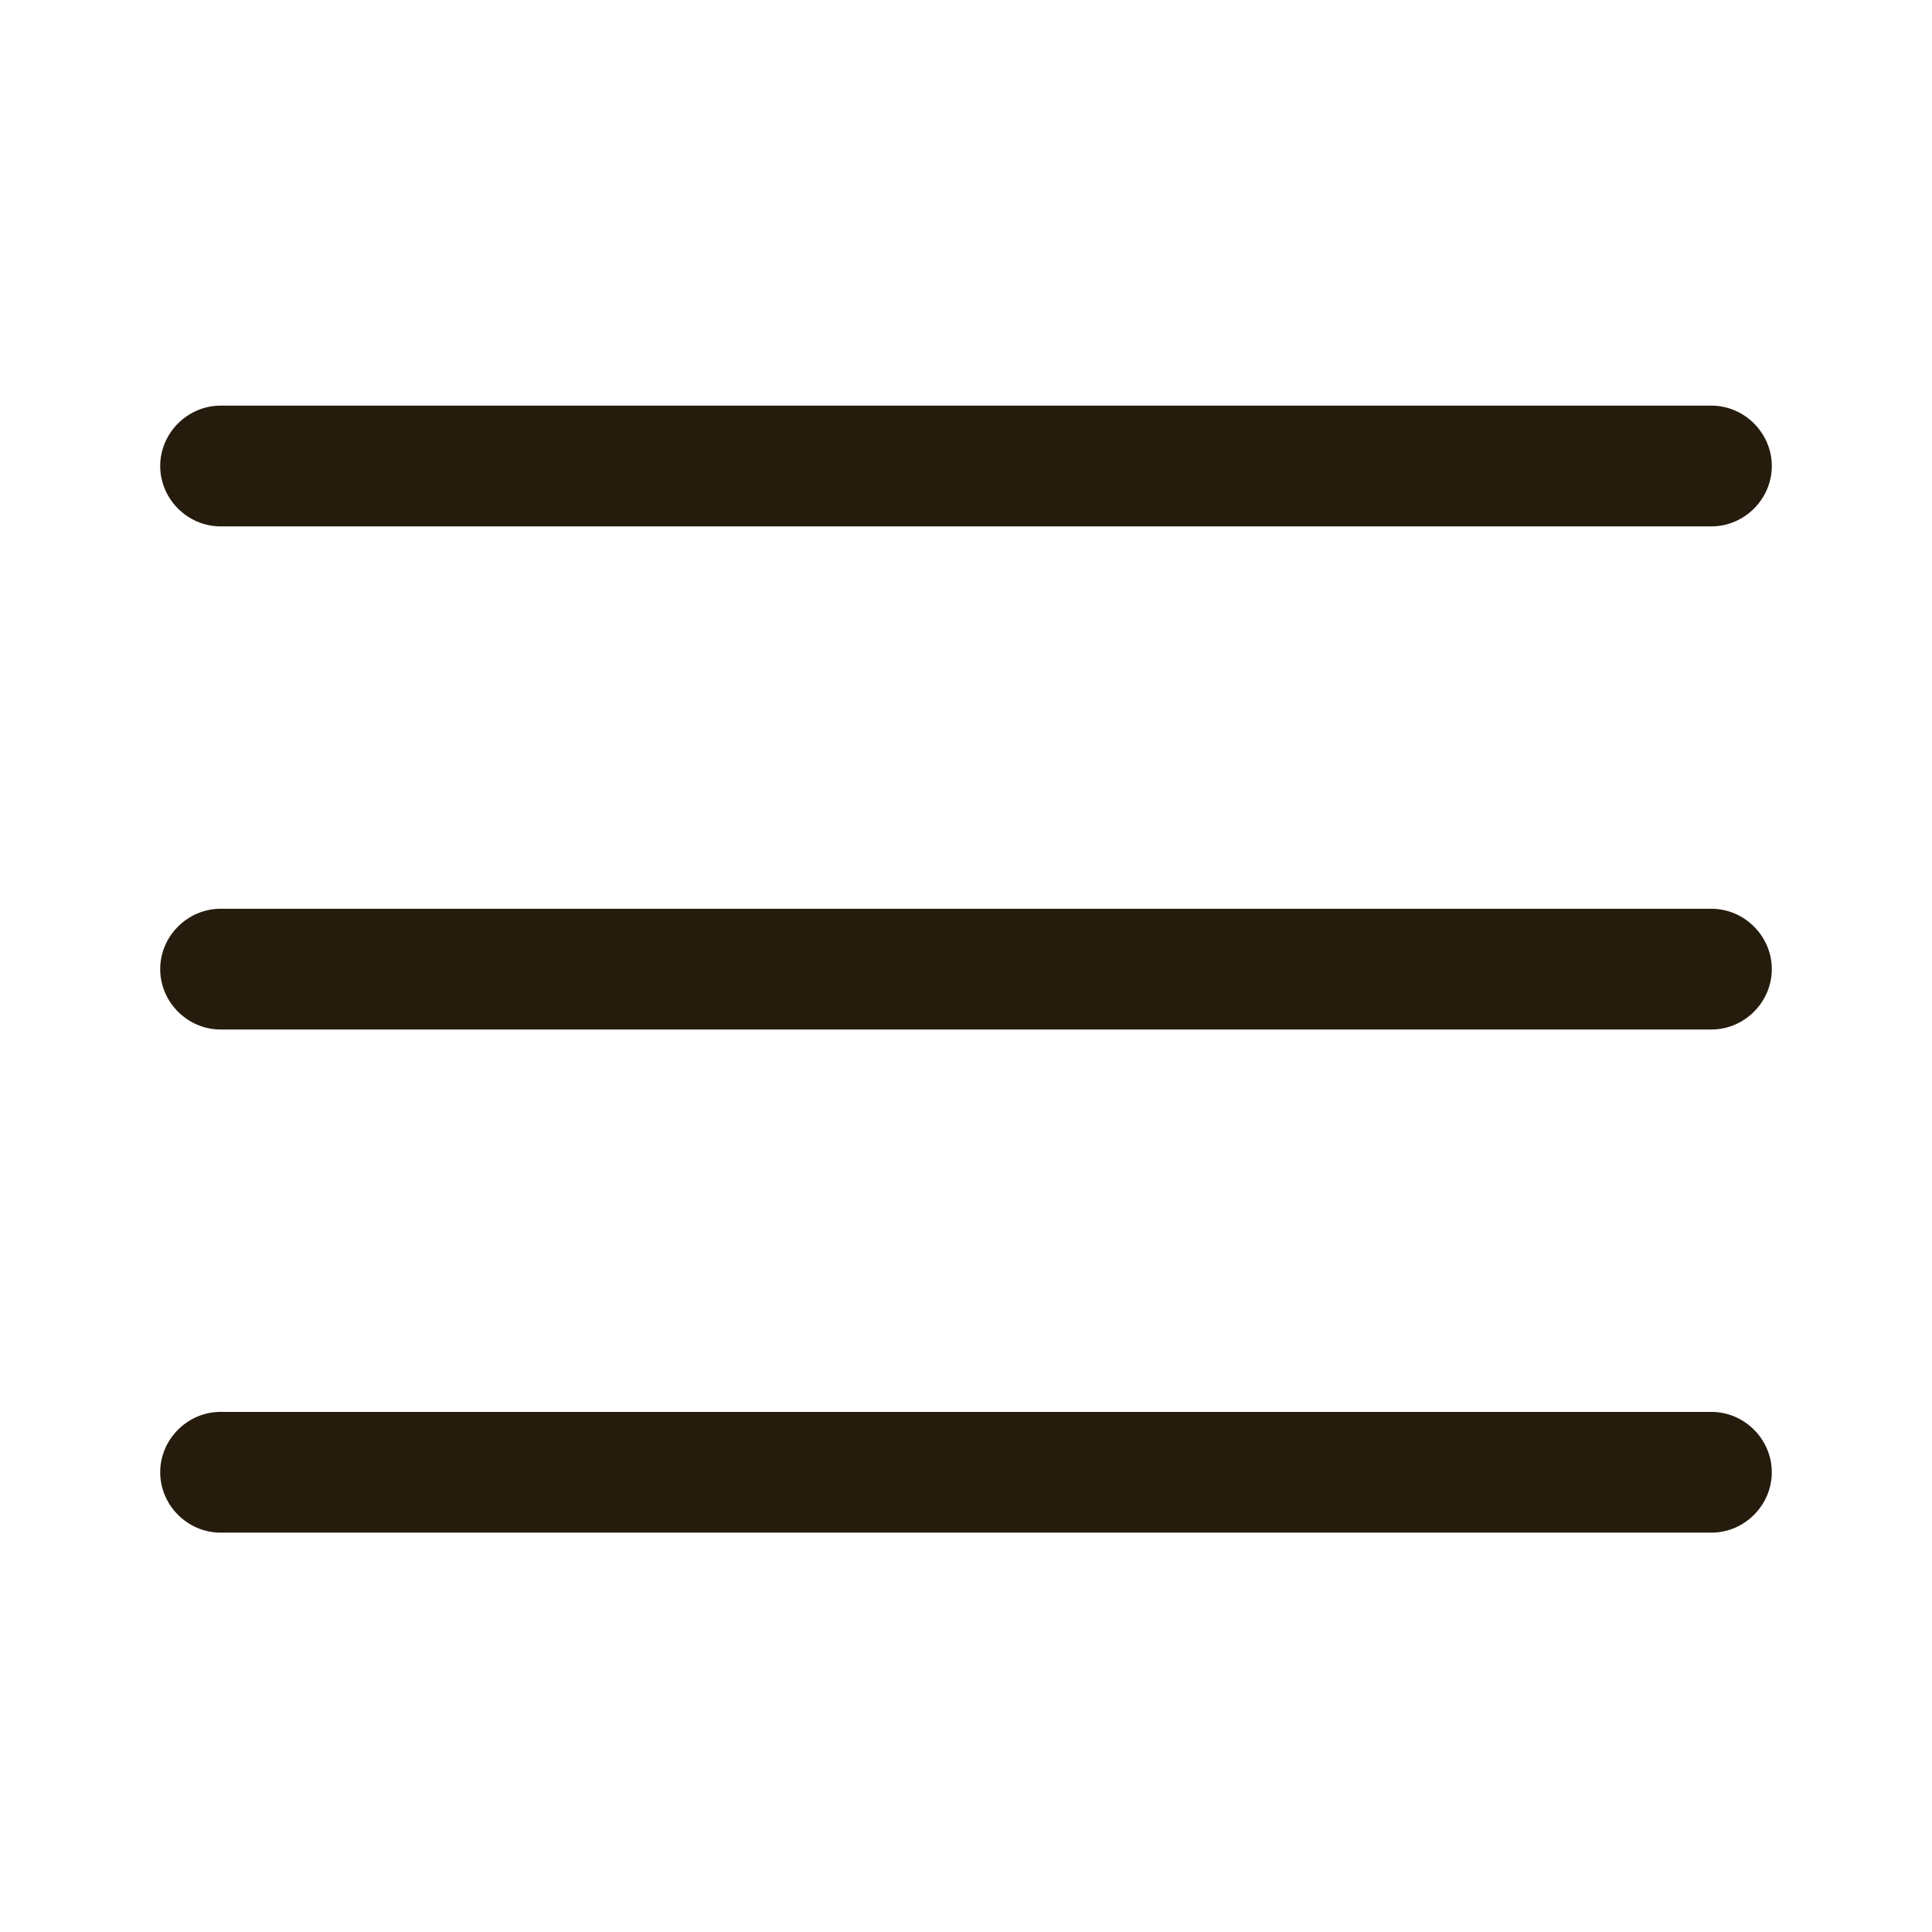
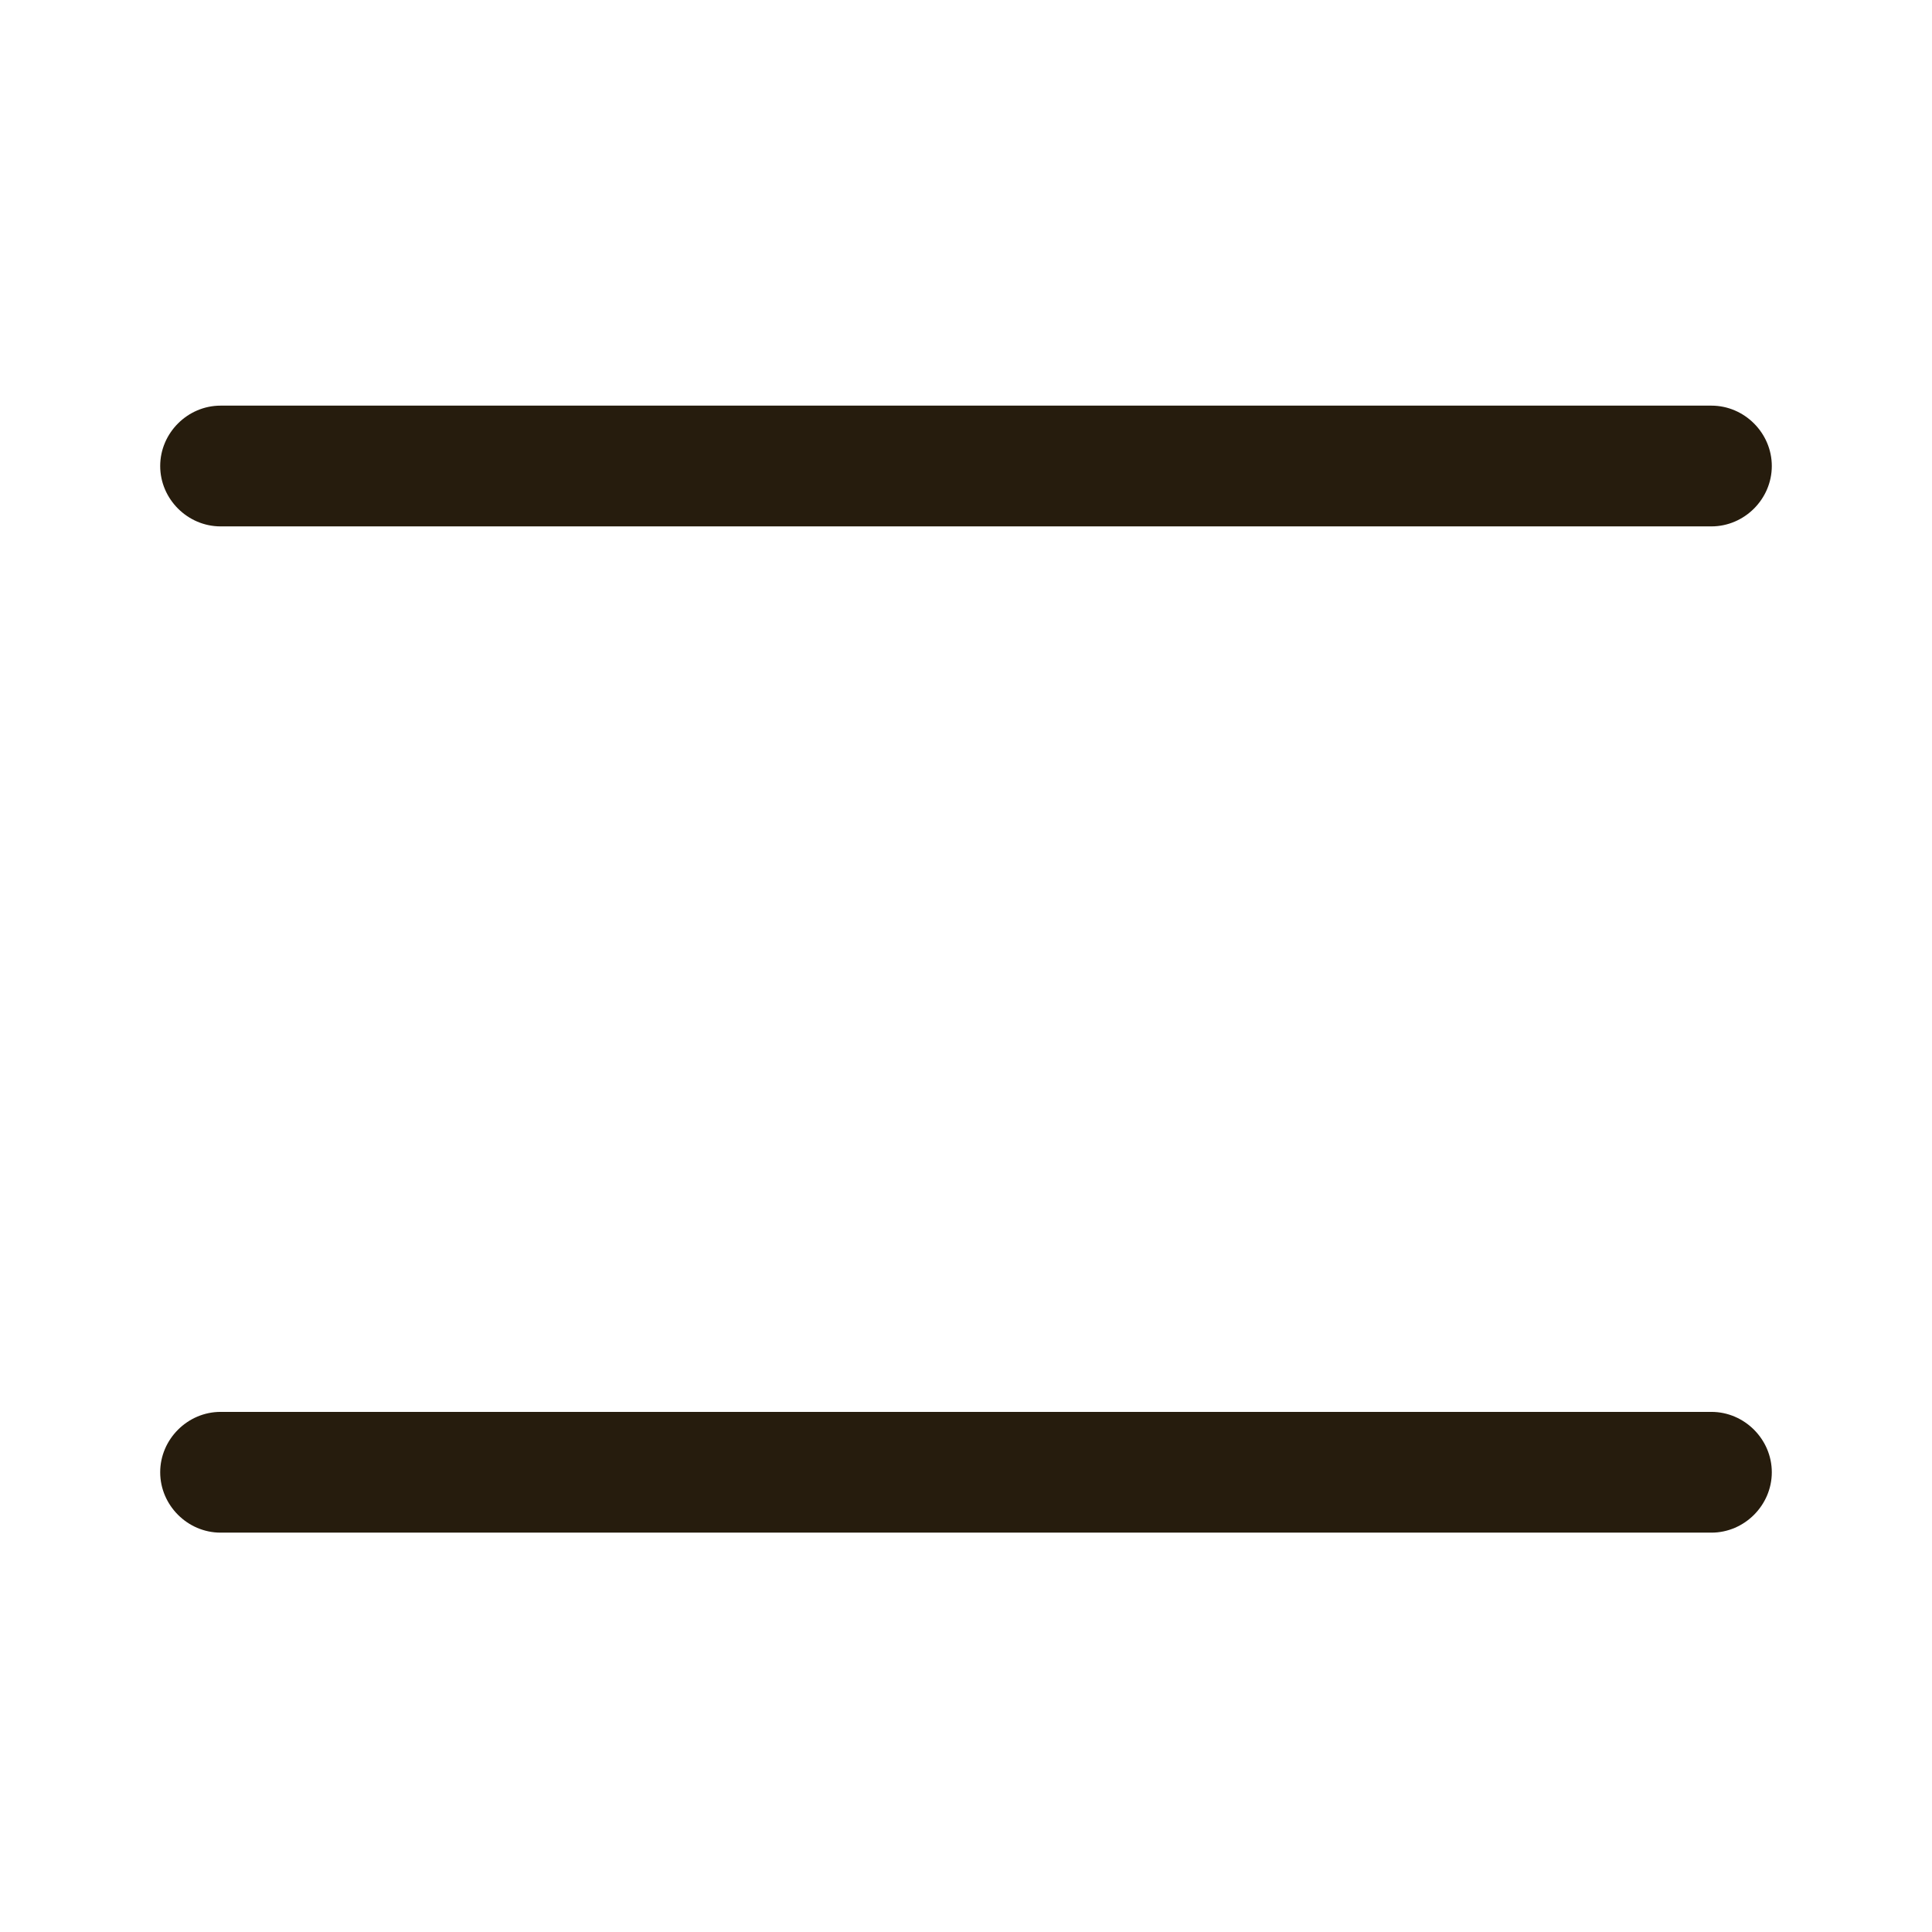
<svg xmlns="http://www.w3.org/2000/svg" width="24" height="24" viewBox="0 0 24 24" fill="none">
  <path d="M21.26 6.539H2.74C2.33 6.539 1.99 6.199 1.99 5.789C1.99 5.379 2.33 5.039 2.74 5.039H21.26C21.67 5.039 22.01 5.379 22.01 5.789C22.01 6.199 21.67 6.539 21.26 6.539Z" fill="#261C0D" />
-   <path d="M21.26 12.789H2.74C2.33 12.789 1.99 12.449 1.99 12.039C1.99 11.629 2.33 11.289 2.74 11.289H21.26C21.67 11.289 22.01 11.629 22.01 12.039C22.01 12.449 21.67 12.789 21.26 12.789Z" fill="#261C0D" />
  <path d="M21.26 19.039H2.74C2.33 19.039 1.99 18.699 1.99 18.289C1.99 17.879 2.33 17.539 2.74 17.539H21.26C21.67 17.539 22.01 17.879 22.01 18.289C22.01 18.699 21.67 19.039 21.26 19.039Z" fill="#261C0D" />
</svg>